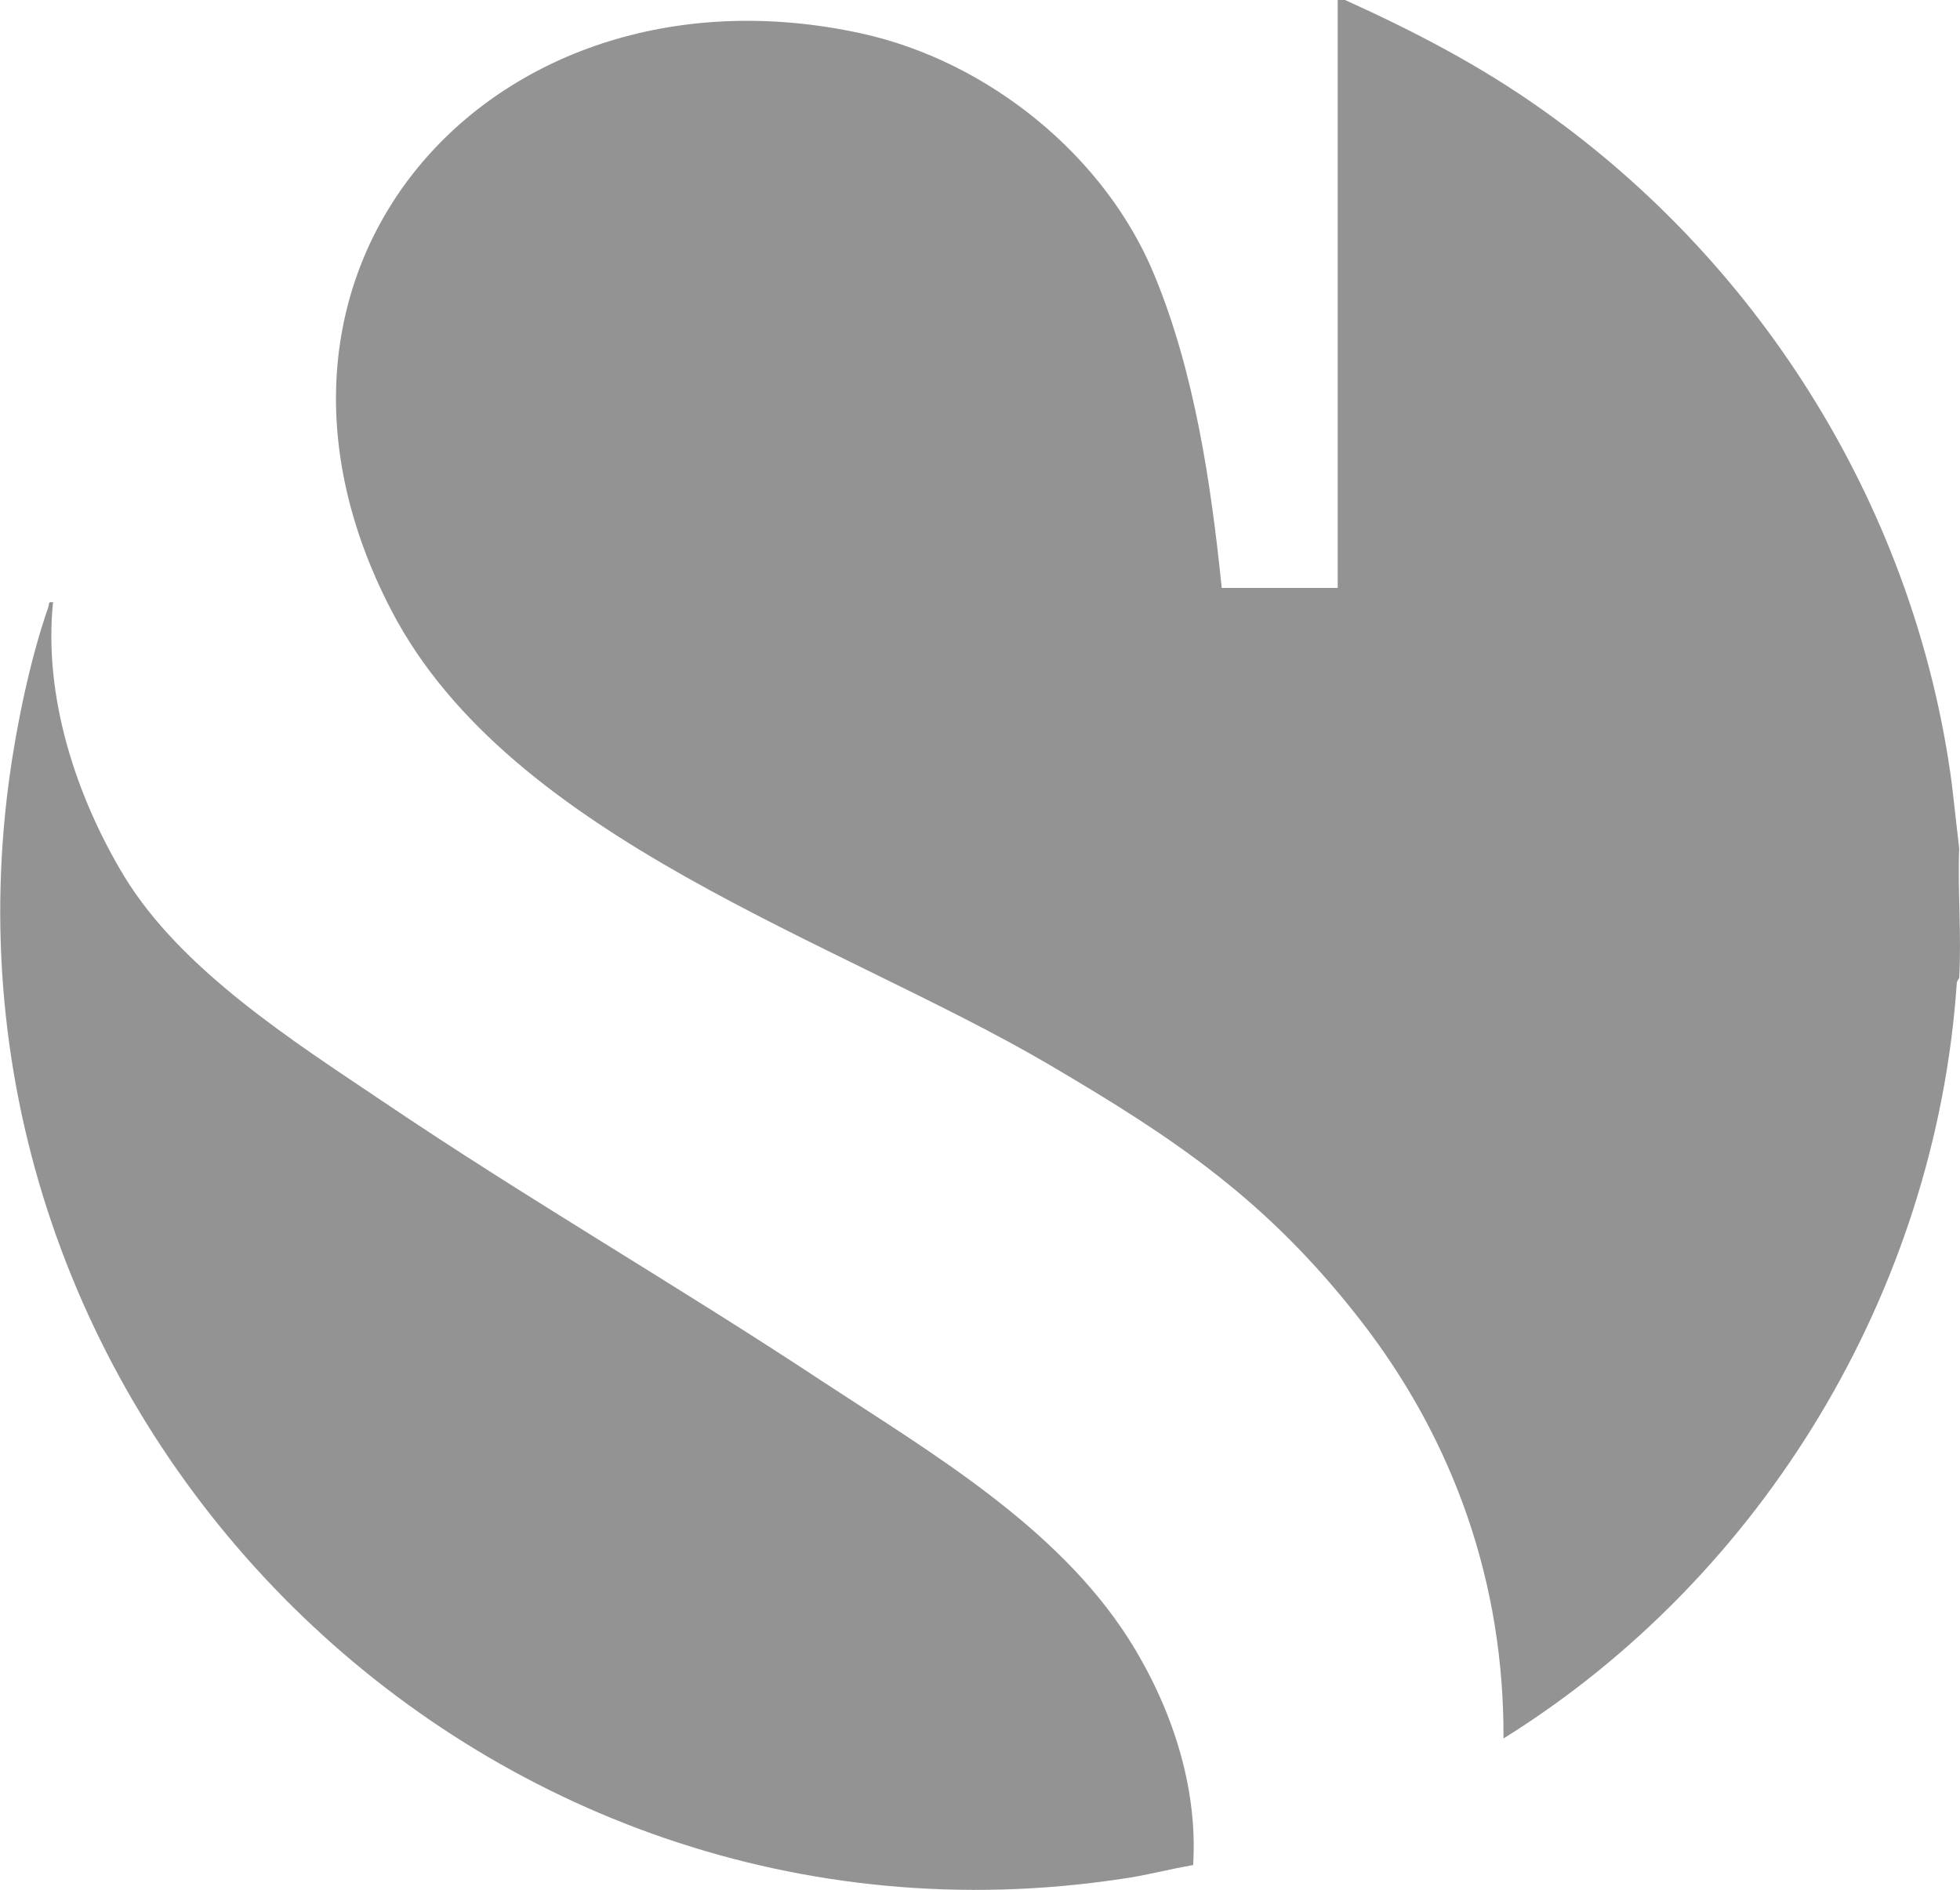
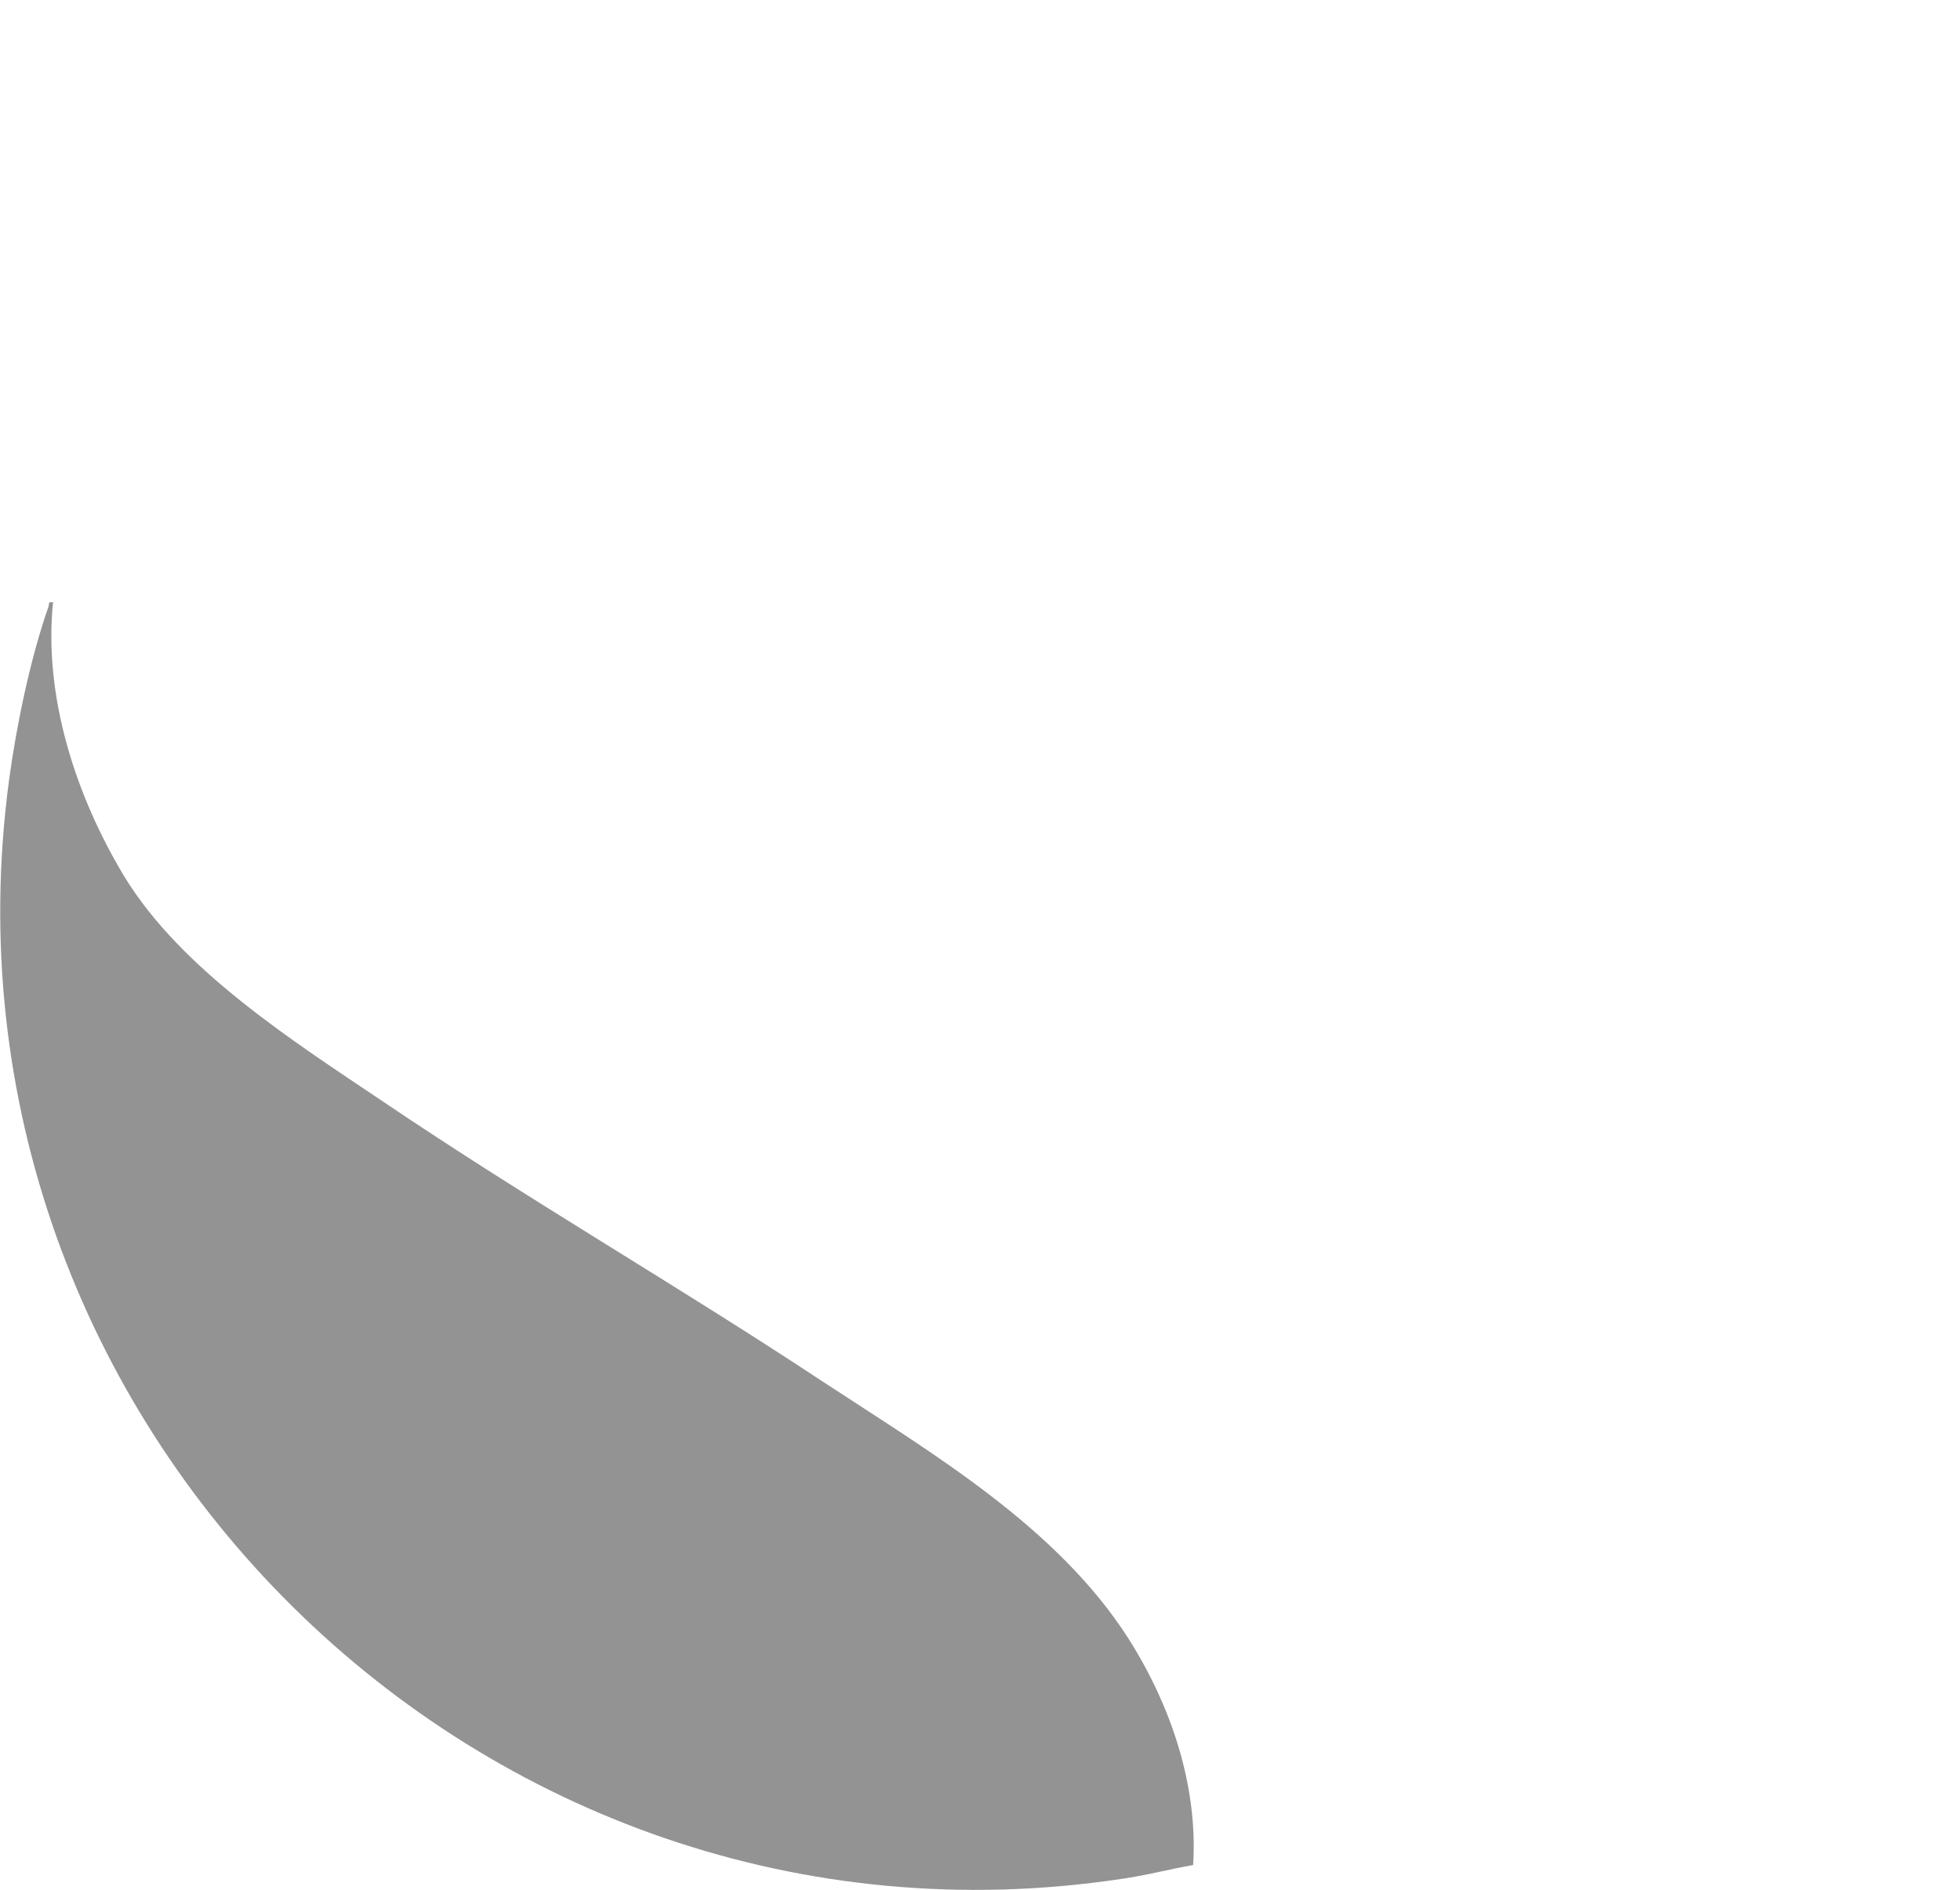
<svg xmlns="http://www.w3.org/2000/svg" viewBox="0 0 24 23.15" data-name="Camada 1" id="Camada_1">
  <defs>
    <style>
      .cls-1 {
        fill: #939393;
      }
    </style>
  </defs>
-   <path d="M16.47,0c.84.38,1.65.8,2.41,1.34,2.72,1.92,4.58,4.94,5.02,8.26l.09.79c-.02.52.03,1.07,0,1.59,0,0-.03.03-.03.07-.26,3.76-2.37,7.26-5.55,9.24.01-1.89-.6-3.64-1.75-5.12s-2.28-2.23-3.81-3.13c-2.59-1.52-6.59-2.76-8.05-5.55C2.58,3.25,6.08-.57,10.55.41c1.55.34,2.99,1.5,3.59,2.97.49,1.19.69,2.55.82,3.82h1.42V0h.09Z" class="cls-1" />
  <path d="M.65,7.37c-.12,1.16.28,2.38.87,3.36.7,1.15,2.07,2.02,3.17,2.76,1.76,1.19,3.6,2.25,5.37,3.42,1.34.88,2.88,1.78,3.76,3.16.52.82.85,1.8.79,2.77-.29.05-.59.13-.88.17C5.88,24.19-.94,17.42.11,9.56c.09-.67.26-1.49.48-2.12.02-.05-.01-.08.07-.06Z" class="cls-1" />
</svg>